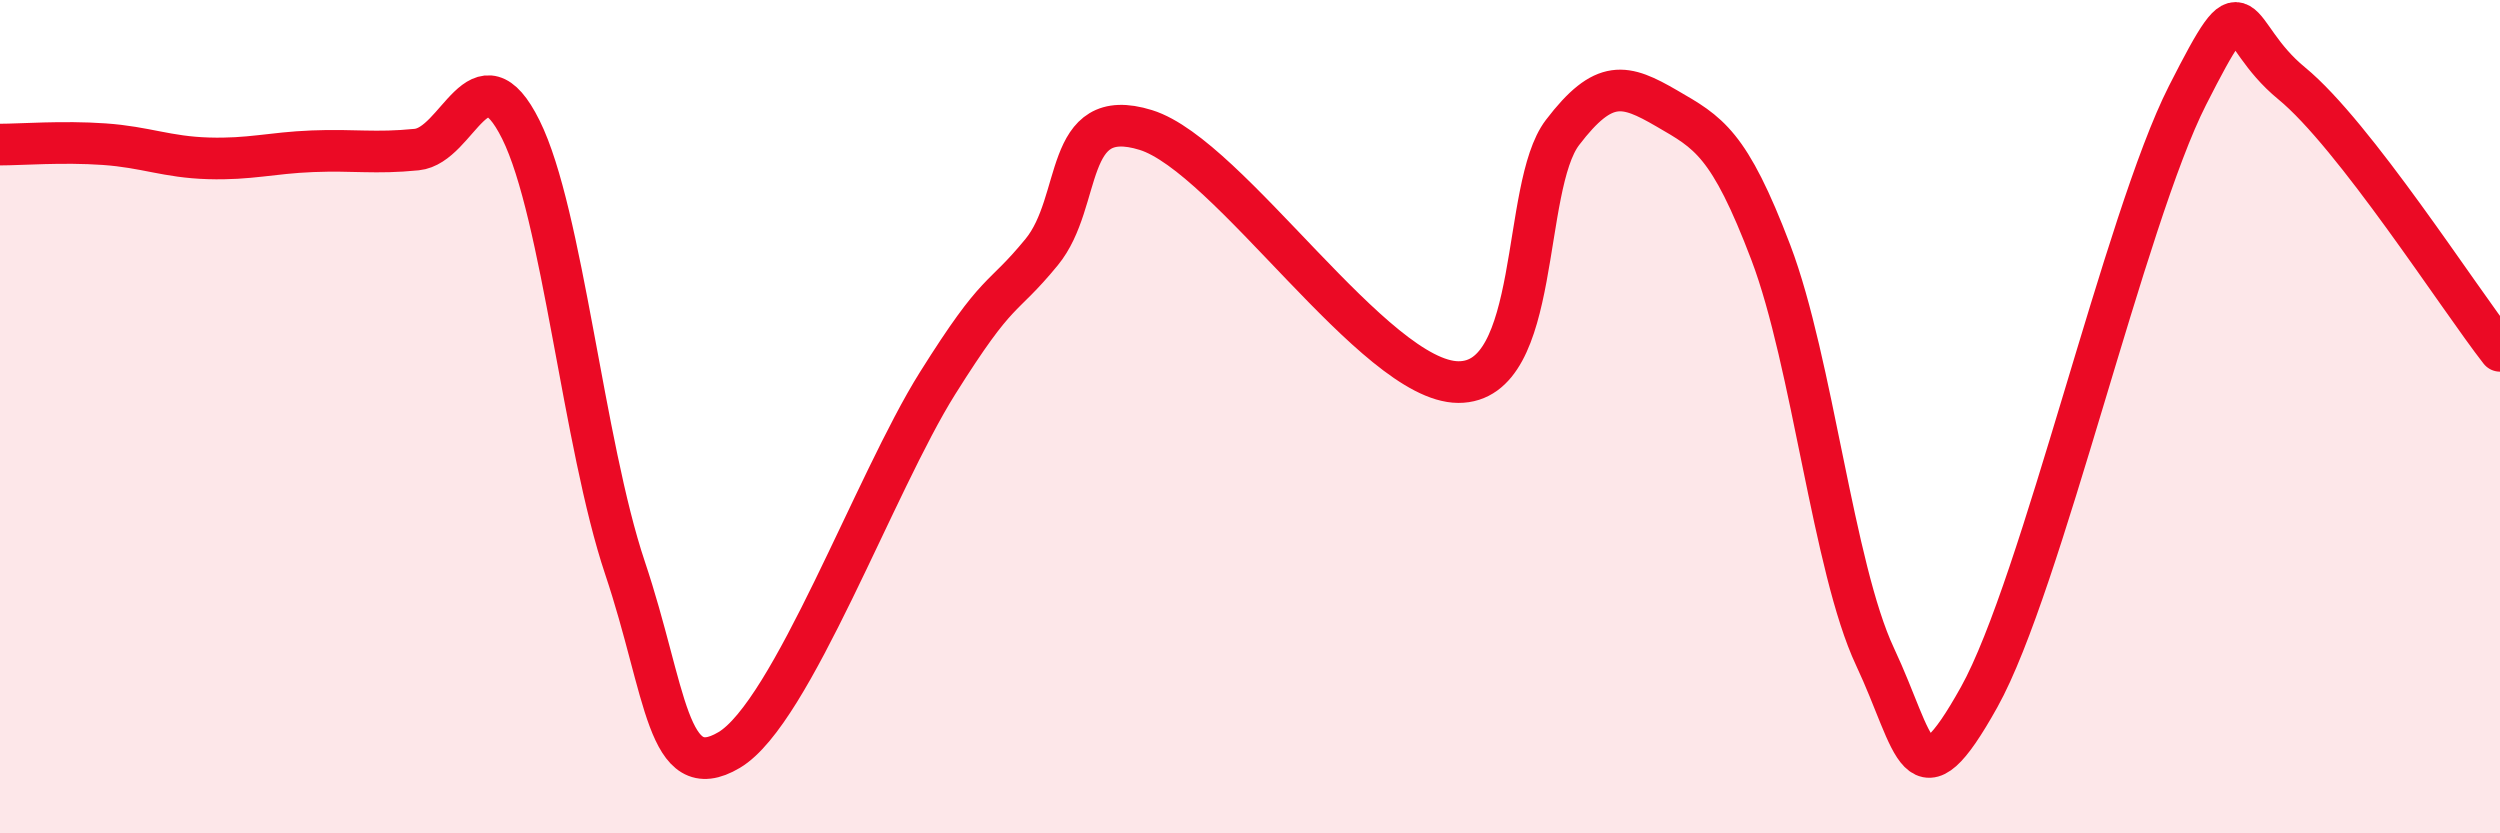
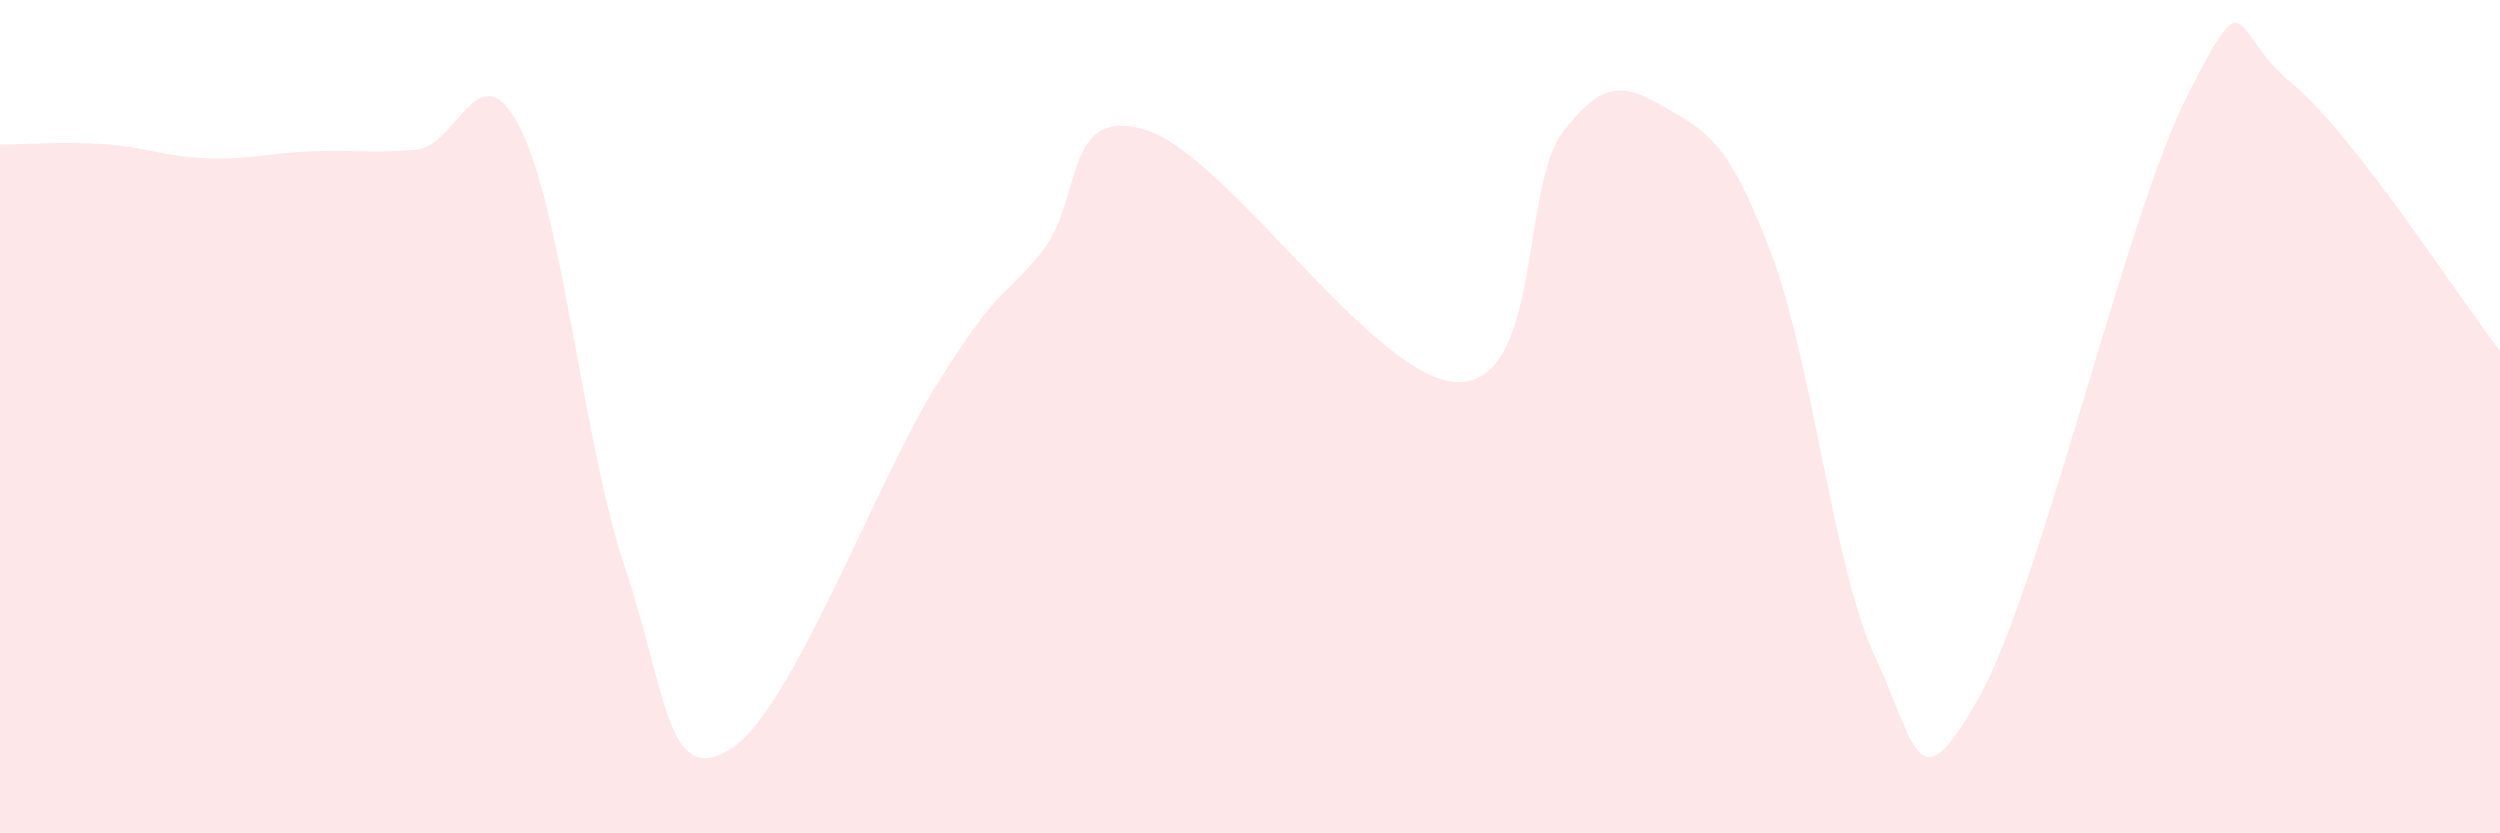
<svg xmlns="http://www.w3.org/2000/svg" width="60" height="20" viewBox="0 0 60 20">
  <path d="M 0,3.47 C 0.5,3.47 1.5,3.39 2.5,3.46 C 3.5,3.53 4,3.77 5,3.8 C 6,3.83 6.5,3.67 7.5,3.63 C 8.5,3.59 9,3.69 10,3.59 C 11,3.49 11.5,1.1 12.5,3.11 C 13.5,5.12 14,10.65 15,13.63 C 16,16.61 16,18.89 17.5,18 C 19,17.11 21,11.59 22.5,9.2 C 24,6.81 24,7.27 25,6.05 C 26,4.83 25.5,2.5 27.5,3.12 C 29.5,3.74 33,9.16 35,9.17 C 37,9.18 36.5,4.49 37.5,3.18 C 38.5,1.87 39,2.02 40,2.6 C 41,3.18 41.5,3.43 42.5,6.06 C 43.5,8.69 44,13.63 45,15.76 C 46,17.89 46,19.42 47.5,16.73 C 49,14.04 51,5.24 52.5,2.29 C 54,-0.66 53.5,0.77 55,2 C 56.5,3.23 59,7.14 60,8.42L60 20L0 20Z" fill="#EB0A25" opacity="0.1" stroke-linecap="round" stroke-linejoin="round" />
-   <path d="M 0,3.47 C 0.5,3.47 1.5,3.39 2.5,3.46 C 3.5,3.53 4,3.77 5,3.8 C 6,3.83 6.5,3.67 7.5,3.63 C 8.5,3.59 9,3.69 10,3.59 C 11,3.49 11.5,1.1 12.5,3.11 C 13.5,5.12 14,10.65 15,13.63 C 16,16.61 16,18.89 17.5,18 C 19,17.11 21,11.59 22.5,9.2 C 24,6.81 24,7.27 25,6.05 C 26,4.83 25.5,2.5 27.5,3.12 C 29.5,3.74 33,9.16 35,9.17 C 37,9.18 36.5,4.49 37.5,3.18 C 38.5,1.87 39,2.02 40,2.6 C 41,3.18 41.5,3.43 42.5,6.06 C 43.5,8.69 44,13.63 45,15.76 C 46,17.89 46,19.42 47.5,16.73 C 49,14.04 51,5.24 52.5,2.29 C 54,-0.66 53.5,0.77 55,2 C 56.5,3.23 59,7.14 60,8.42" stroke="#EB0A25" stroke-width="1" fill="none" stroke-linecap="round" stroke-linejoin="round" />
</svg>